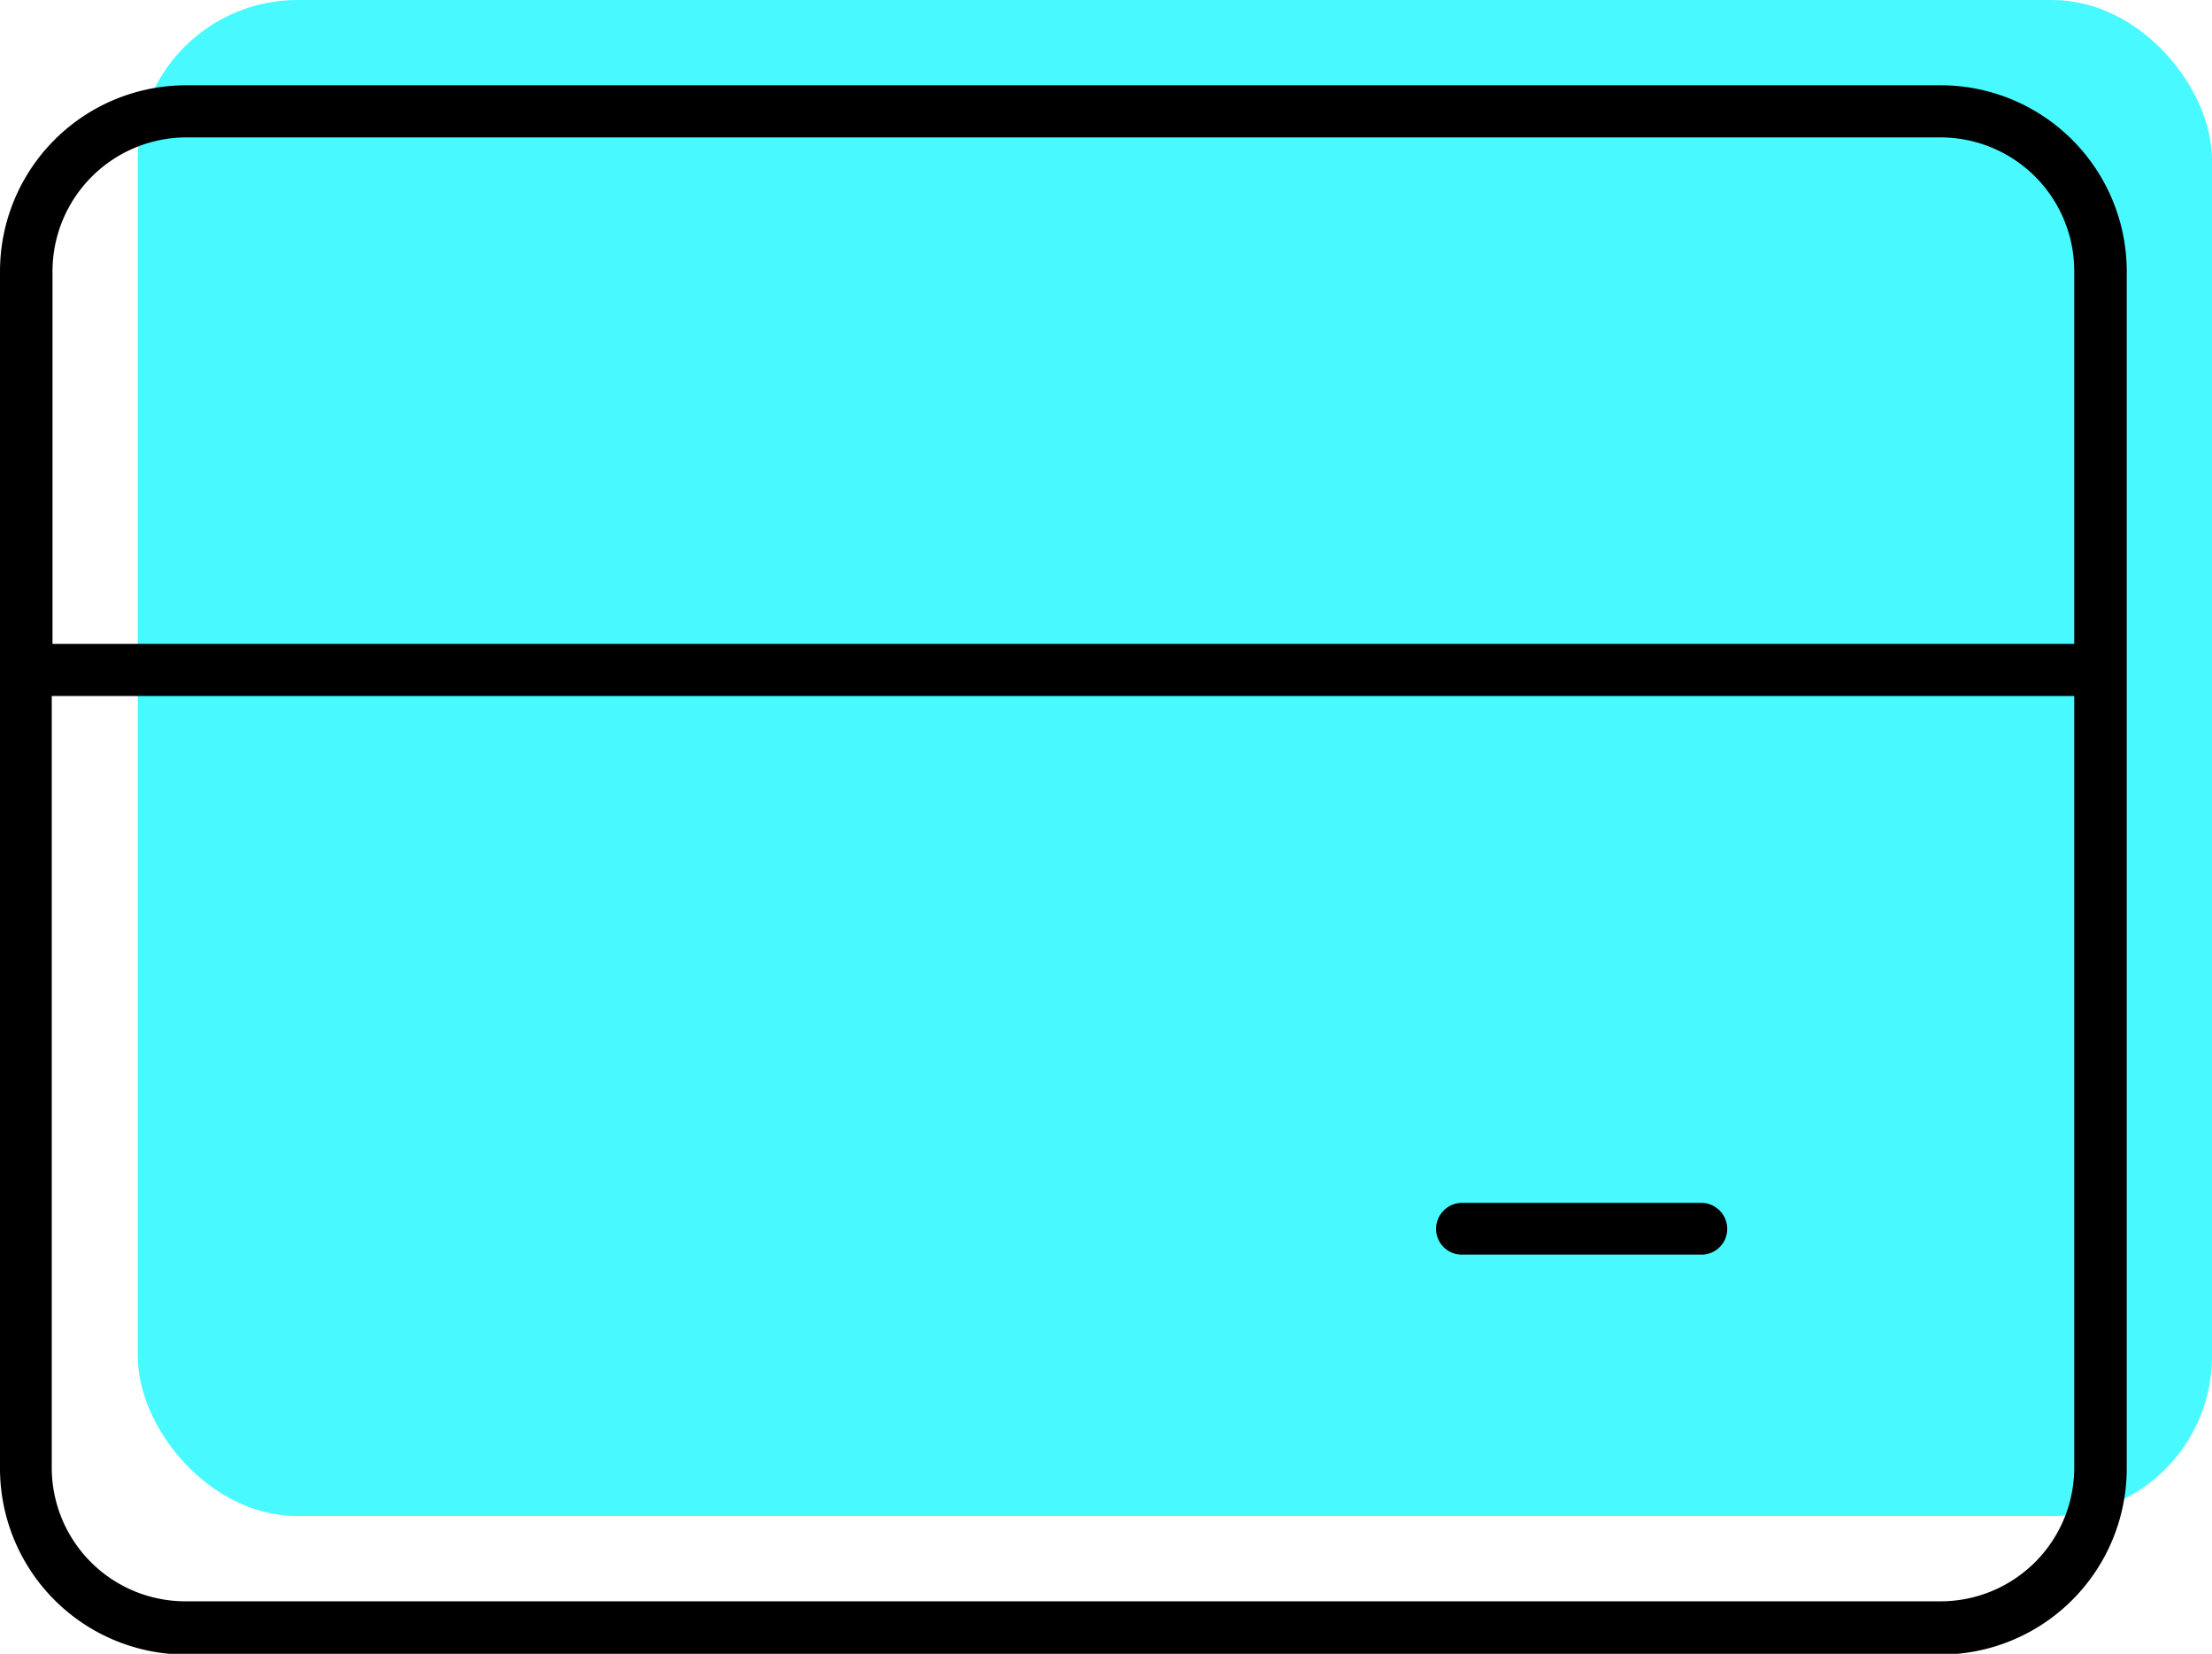
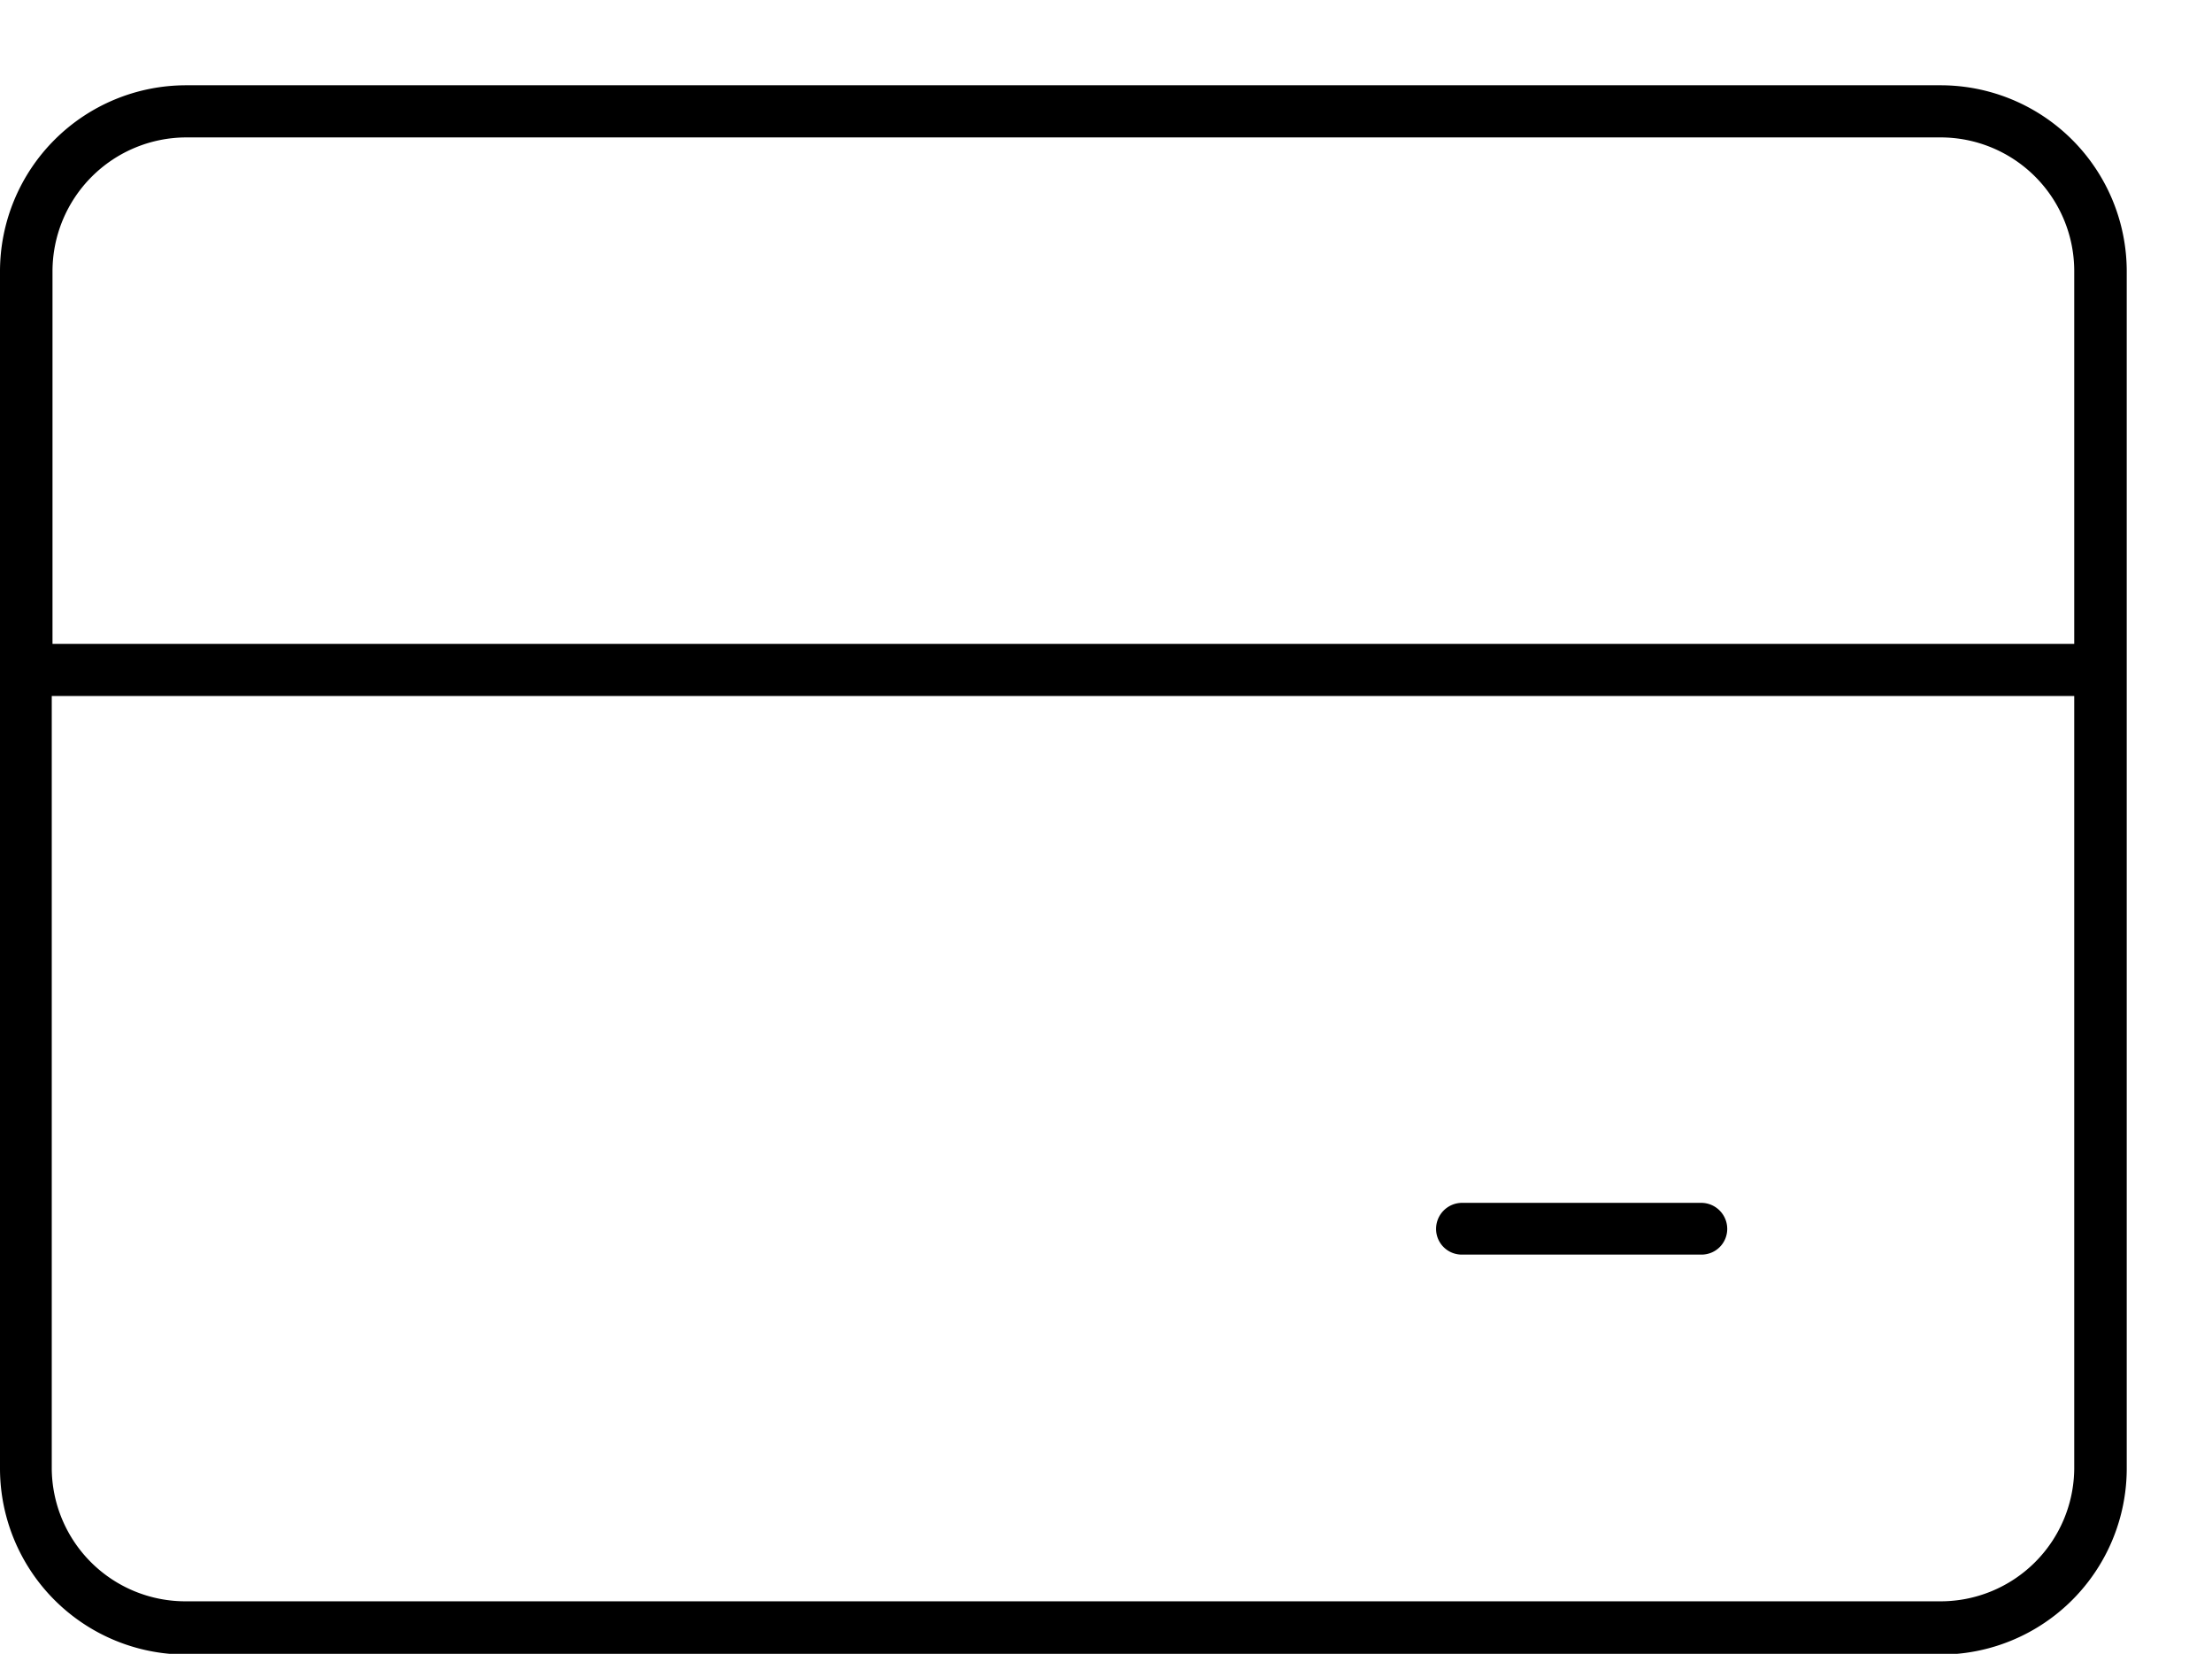
<svg xmlns="http://www.w3.org/2000/svg" viewBox="0 0 59.41 44.41">
  <defs>
    <style>.cls-1{fill:#48faff;}.cls-2{fill-rule:evenodd;}</style>
  </defs>
  <g id="Layer_2" data-name="Layer 2">
    <g id="Layer_1-2" data-name="Layer 1">
-       <rect class="cls-1" x="3.7" width="55.71" height="40.71" rx="4.29" />
      <path class="cls-2" d="M39.27,32.3a.7.7,0,0,0-.7.7.69.69,0,0,0,.7.69h6.42a.69.69,0,0,0,.7-.69.7.7,0,0,0-.7-.7Zm16.44,7.13V18.69H1.39V39.43A3.59,3.59,0,0,0,5,43H52.12A3.59,3.59,0,0,0,55.71,39.43ZM0,7.29V39.43a5,5,0,0,0,5,5H52.12a5,5,0,0,0,5-5V7.29a5,5,0,0,0-5-5H5A5,5,0,0,0,0,7.29Zm5-3.6a3.6,3.6,0,0,0-3.59,3.6v10H55.71v-10a3.59,3.59,0,0,0-3.59-3.6Z" />
    </g>
  </g>
</svg>